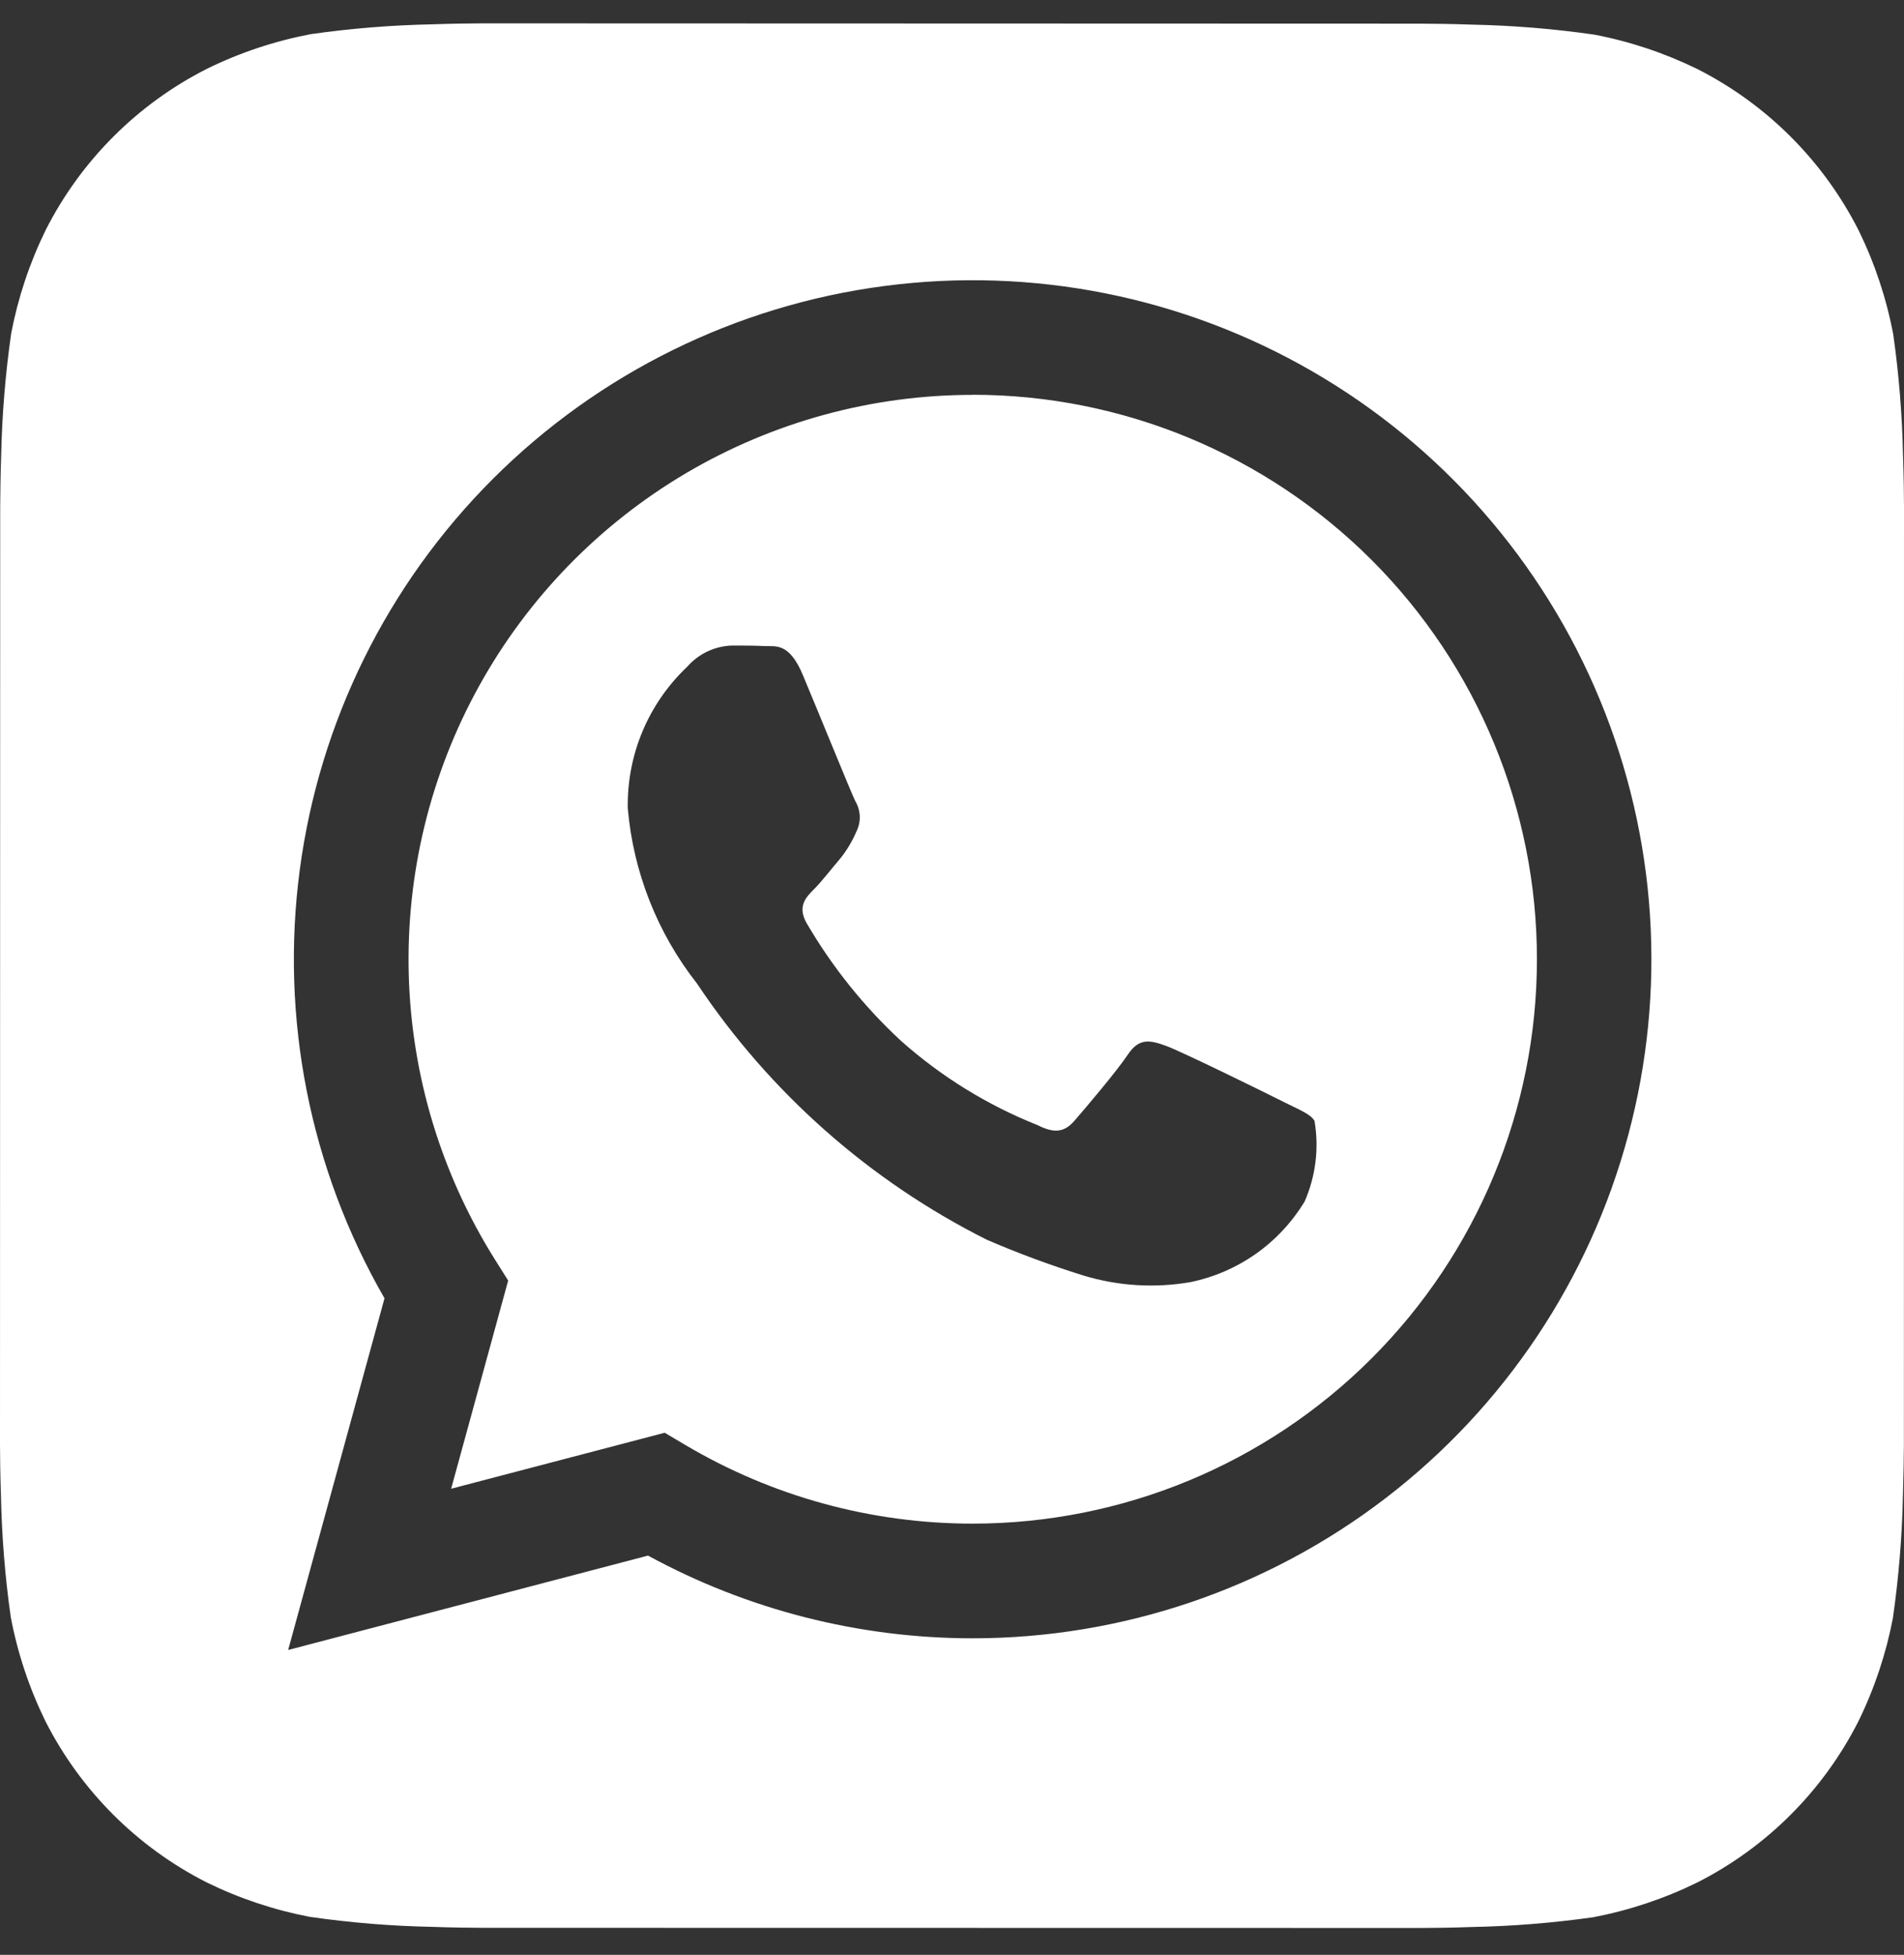
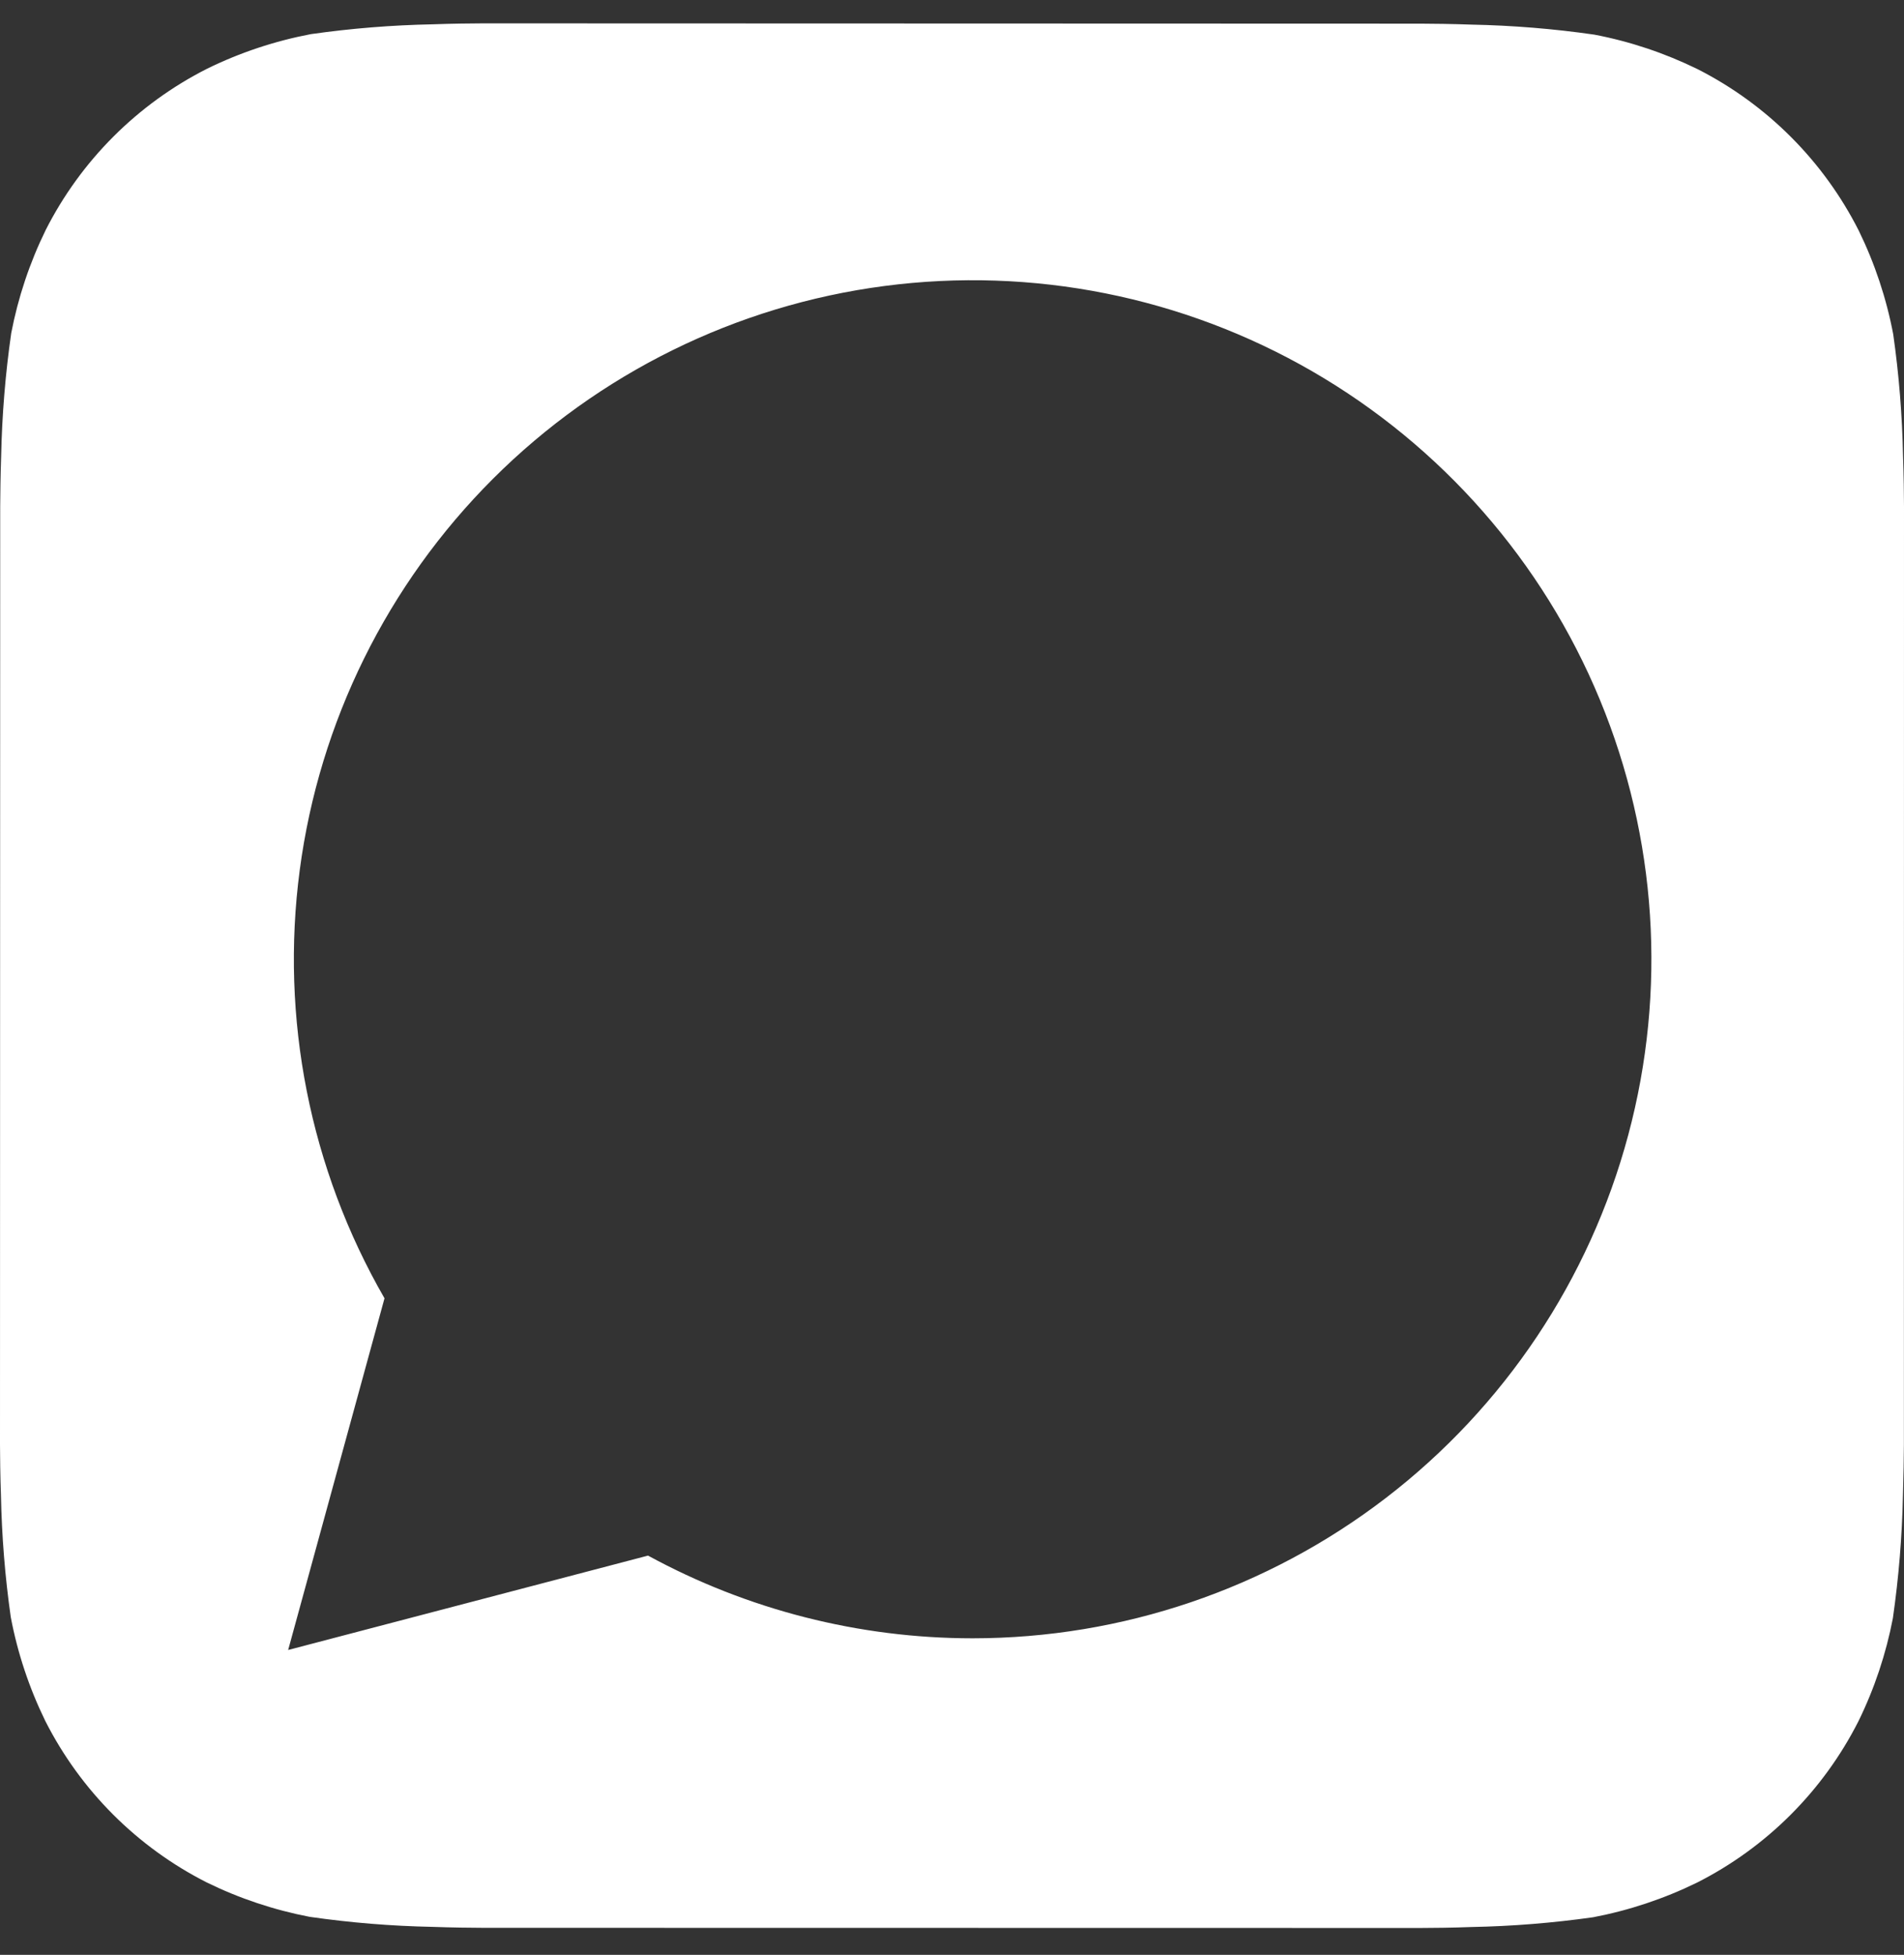
<svg xmlns="http://www.w3.org/2000/svg" width="38" height="39" viewBox="0 0 38 39" fill="none">
  <rect x="0" y="0" width="38" height="39" fill="#333333" stroke="none" />
  <path d="M37.981 9.106C37.965 8.29 37.9 7.477 37.785 6.67C37.649 5.952 37.417 5.255 37.096 4.599C36.392 3.21 35.265 2.082 33.877 1.378C33.225 1.059 32.533 0.827 31.819 0.691C31.006 0.574 30.186 0.507 29.364 0.491C29.017 0.478 28.567 0.472 28.358 0.472L9.646 0.466C9.437 0.466 8.987 0.472 8.639 0.485C7.824 0.501 7.011 0.566 6.204 0.681C5.485 0.818 4.789 1.049 4.133 1.371C2.744 2.074 1.616 3.201 0.912 4.589C0.592 5.242 0.361 5.934 0.224 6.647C0.107 7.46 0.04 8.28 0.023 9.102C0.011 9.45 0.004 9.9 0.004 10.109L0 28.82C0 29.029 0.006 29.479 0.019 29.827C0.035 30.642 0.1 31.456 0.215 32.263C0.351 32.981 0.583 33.677 0.904 34.334C1.608 35.722 2.735 36.85 4.123 37.554C4.775 37.874 5.467 38.105 6.181 38.242C6.994 38.359 7.814 38.426 8.636 38.442C8.983 38.455 9.434 38.461 9.643 38.461L28.354 38.464C28.563 38.464 29.013 38.459 29.361 38.445C30.176 38.43 30.989 38.364 31.797 38.25C32.514 38.113 33.211 37.881 33.867 37.56C35.257 36.857 36.385 35.73 37.09 34.341C37.41 33.689 37.641 32.997 37.778 32.284C37.895 31.47 37.962 30.651 37.979 29.829C37.99 29.481 37.998 29.031 37.998 28.822L38 10.113C38 9.904 37.994 9.453 37.981 9.106ZM19.412 32.685H19.407C17.145 32.684 14.919 32.117 12.933 31.035L5.751 32.918L7.674 25.902C6.185 23.318 5.591 20.316 5.982 17.36C6.373 14.404 7.729 11.66 9.838 9.553C11.948 7.446 14.694 6.093 17.65 5.706C20.606 5.318 23.608 5.916 26.19 7.408C28.771 8.9 30.789 11.202 31.929 13.957C33.069 16.712 33.269 19.766 32.496 22.646C31.724 25.526 30.023 28.071 27.658 29.886C25.292 31.701 22.394 32.684 19.412 32.685Z" fill="white" />
-   <path d="M19.418 7.878C17.406 7.877 15.431 8.416 13.697 9.437C11.964 10.459 10.536 11.926 9.562 13.686C8.587 15.447 8.103 17.436 8.158 19.447C8.213 21.458 8.805 23.418 9.874 25.122L10.142 25.548L9.004 29.701L13.266 28.584L13.676 28.827C15.411 29.855 17.39 30.397 19.407 30.397H19.412C22.399 30.397 25.263 29.212 27.375 27.1C29.487 24.989 30.674 22.125 30.674 19.138C30.675 16.152 29.489 13.288 27.378 11.175C25.266 9.063 22.402 7.877 19.416 7.876L19.418 7.878ZM26.038 23.971C25.788 24.382 25.457 24.738 25.064 25.015C24.671 25.291 24.225 25.484 23.754 25.58C23.043 25.702 22.313 25.657 21.622 25.447C20.967 25.243 20.323 25.005 19.694 24.733C17.356 23.56 15.364 21.799 13.912 19.624C13.12 18.617 12.639 17.4 12.529 16.124C12.52 15.597 12.62 15.074 12.824 14.588C13.028 14.103 13.332 13.665 13.714 13.303C13.827 13.174 13.966 13.069 14.121 12.996C14.277 12.923 14.445 12.883 14.617 12.879C14.841 12.879 15.067 12.879 15.265 12.89C15.474 12.9 15.751 12.81 16.025 13.472C16.31 14.148 16.986 15.814 17.07 15.983C17.123 16.072 17.154 16.173 17.159 16.276C17.164 16.38 17.143 16.483 17.098 16.576C17.013 16.779 16.899 16.97 16.76 17.14C16.589 17.338 16.405 17.581 16.253 17.733C16.082 17.902 15.907 18.085 16.102 18.423C16.611 19.293 17.245 20.084 17.985 20.768C18.788 21.482 19.71 22.05 20.708 22.447C21.046 22.618 21.244 22.588 21.442 22.362C21.639 22.136 22.287 21.374 22.513 21.035C22.739 20.697 22.963 20.754 23.273 20.866C23.583 20.979 25.249 21.797 25.587 21.968C25.925 22.139 26.152 22.221 26.235 22.362C26.328 22.906 26.259 23.465 26.038 23.971Z" fill="white" />
</svg>